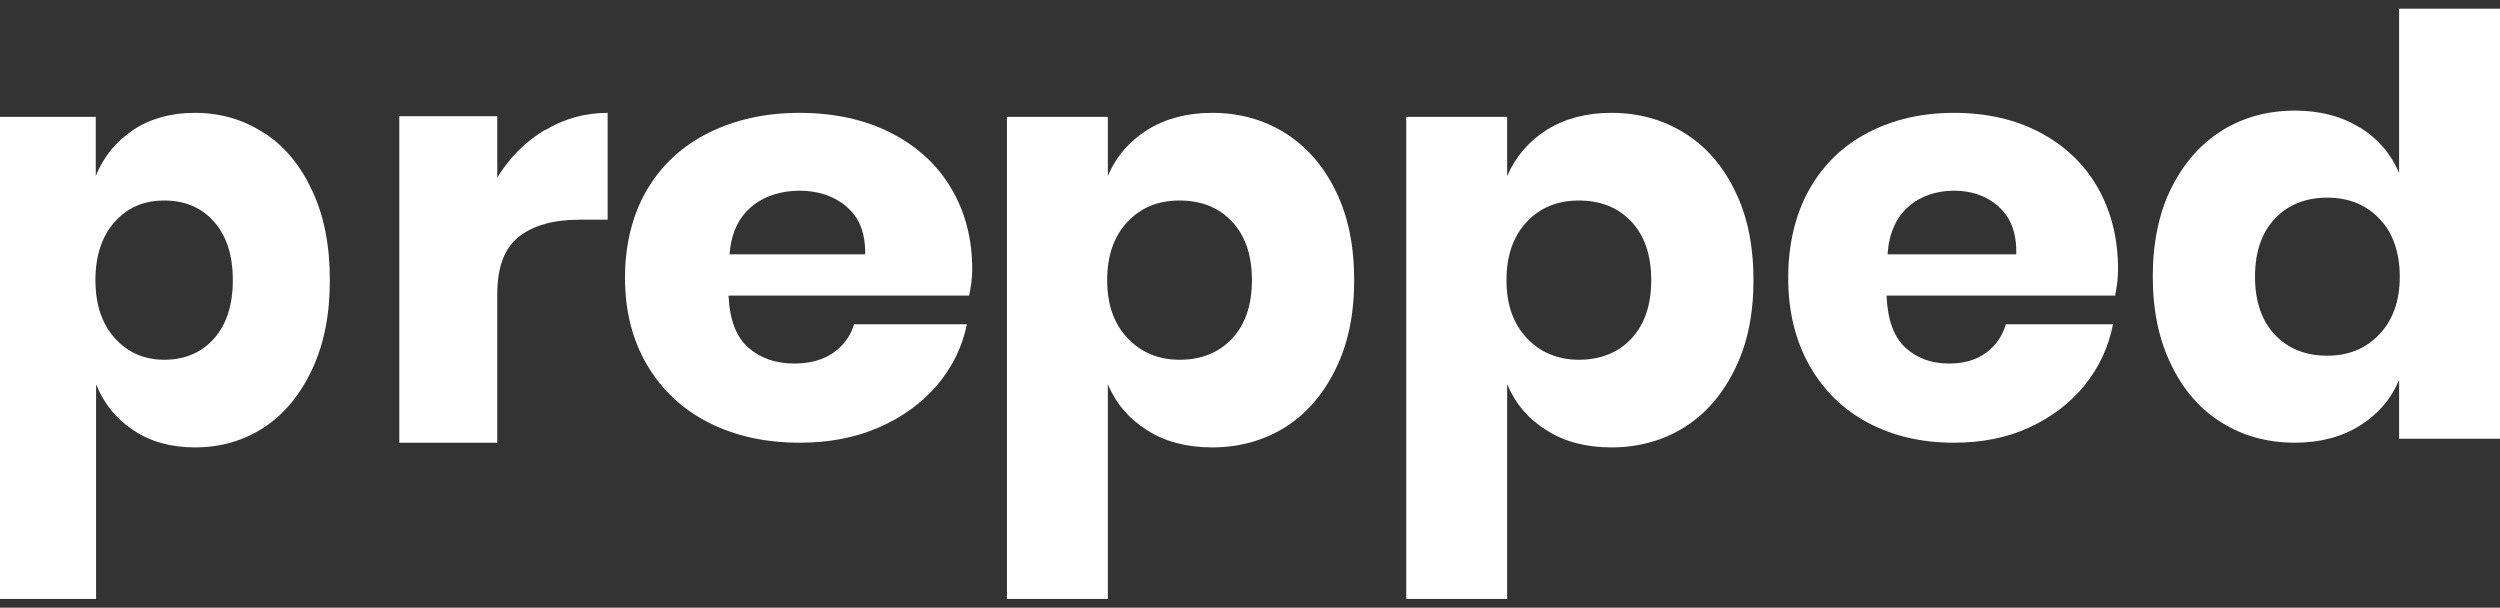
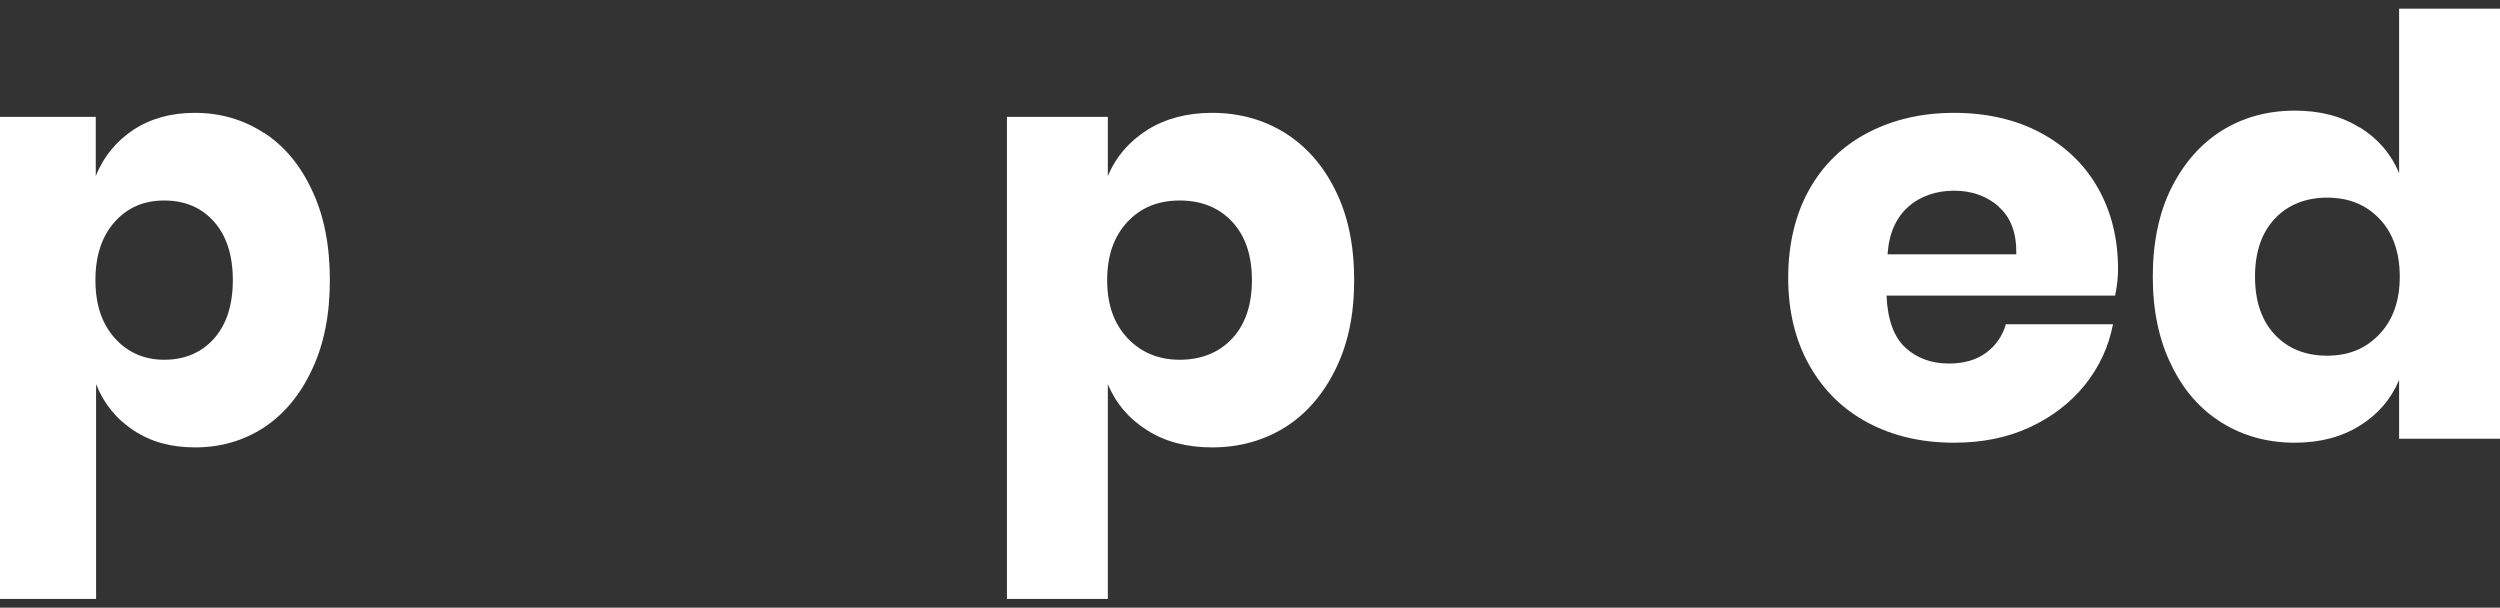
<svg xmlns="http://www.w3.org/2000/svg" width="144" height="35" viewBox="0 0 144 35" fill="none">
  <rect x="0" y="0" width="144" height="35" fill="#333333" stroke="none" />
  <path fill-rule="evenodd" clip-rule="evenodd" d="M6.604 12.782C5.866 13.611 5.497 14.729 5.497 16.135C5.497 17.542 5.866 18.64 6.604 19.469C7.342 20.298 8.301 20.722 9.463 20.722C10.625 20.722 11.603 20.317 12.322 19.508C13.042 18.698 13.411 17.581 13.411 16.135C13.411 14.69 13.042 13.572 12.322 12.763C11.603 11.954 10.644 11.549 9.463 11.549C8.283 11.549 7.342 11.954 6.604 12.782ZM15.218 7.656C16.399 8.427 17.321 9.545 17.985 10.99C18.668 12.435 19 14.15 19 16.135C19 18.12 18.668 19.797 17.985 21.261C17.303 22.726 16.381 23.843 15.218 24.614C14.038 25.385 12.71 25.77 11.234 25.77C9.85 25.77 8.67 25.443 7.692 24.788C6.696 24.133 5.977 23.246 5.534 22.128V34.5H0V6.731H5.516V10.142C5.958 9.024 6.696 8.138 7.674 7.483C8.67 6.828 9.85 6.5 11.216 6.5C12.691 6.5 14.019 6.885 15.2 7.656H15.218Z" fill="white" />
-   <path fill-rule="evenodd" clip-rule="evenodd" d="M31.396 7.5C32.509 6.827 33.717 6.5 35 6.5V12.654H33.377C31.887 12.654 30.717 12.981 29.887 13.635C29.057 14.289 28.642 15.385 28.642 16.942V25.5H23V6.692H28.642V10.231C29.34 9.096 30.245 8.173 31.358 7.5H31.396Z" fill="white" />
-   <path fill-rule="evenodd" clip-rule="evenodd" d="M48.766 11.896C48.029 11.288 47.127 10.984 46.062 10.984C44.996 10.984 44.012 11.288 43.275 11.915C42.537 12.542 42.107 13.454 42.025 14.651H49.832C49.852 13.435 49.504 12.523 48.766 11.915V11.896ZM55.836 17.026H41.963C42.025 18.432 42.414 19.42 43.111 20.028C43.807 20.636 44.688 20.94 45.754 20.94C46.656 20.94 47.414 20.731 48.008 20.313C48.602 19.895 48.992 19.344 49.197 18.679H55.693C55.426 19.99 54.852 21.149 53.971 22.194C53.09 23.22 51.963 24.037 50.611 24.626C49.258 25.215 47.742 25.5 46.062 25.5C44.094 25.5 42.373 25.12 40.857 24.36C39.34 23.6 38.152 22.498 37.291 21.054C36.43 19.61 36 17.919 36 16C36 14.081 36.43 12.352 37.27 10.927C38.111 9.502 39.299 8.4 40.836 7.64C42.373 6.88 44.115 6.5 46.062 6.5C48.008 6.5 49.791 6.88 51.287 7.64C52.783 8.4 53.951 9.445 54.77 10.813C55.59 12.181 56 13.739 56 15.525C56 15.981 55.938 16.494 55.816 17.045L55.836 17.026Z" fill="white" />
  <path fill-rule="evenodd" clip-rule="evenodd" d="M64.939 12.782C64.161 13.611 63.773 14.729 63.773 16.135C63.773 17.542 64.161 18.64 64.939 19.469C65.716 20.298 66.727 20.722 67.951 20.722C69.176 20.722 70.206 20.317 70.964 19.508C71.722 18.698 72.111 17.581 72.111 16.135C72.111 14.69 71.722 13.572 70.964 12.763C70.206 11.954 69.195 11.549 67.951 11.549C66.707 11.549 65.716 11.954 64.939 12.782ZM74.016 7.656C75.24 8.427 76.231 9.545 76.931 10.99C77.65 12.435 78 14.15 78 16.135C78 18.12 77.65 19.797 76.931 21.261C76.212 22.726 75.24 23.843 74.016 24.614C72.772 25.385 71.372 25.77 69.817 25.77C68.36 25.77 67.116 25.443 66.085 24.788C65.036 24.133 64.278 23.246 63.812 22.128V34.5H58V6.731H63.812V10.142C64.278 9.024 65.055 8.138 66.085 7.483C67.135 6.828 68.379 6.5 69.817 6.5C71.372 6.5 72.772 6.885 74.016 7.656Z" fill="white" />
-   <path fill-rule="evenodd" clip-rule="evenodd" d="M87.939 12.782C87.161 13.611 86.773 14.729 86.773 16.135C86.773 17.542 87.161 18.64 87.939 19.469C88.716 20.298 89.727 20.722 90.951 20.722C92.176 20.722 93.206 20.317 93.964 19.508C94.722 18.698 95.111 17.581 95.111 16.135C95.111 14.69 94.722 13.572 93.964 12.763C93.206 11.954 92.195 11.549 90.951 11.549C89.707 11.549 88.716 11.954 87.939 12.782ZM97.016 7.656C98.26 8.427 99.231 9.545 99.931 10.99C100.65 12.435 101 14.15 101 16.135C101 18.12 100.65 19.797 99.931 21.261C99.212 22.726 98.24 23.843 97.016 24.614C95.772 25.385 94.372 25.77 92.817 25.77C91.36 25.77 90.116 25.443 89.085 24.788C88.036 24.133 87.278 23.246 86.811 22.128V34.5H81V6.731H86.811V10.142C87.297 9.024 88.055 8.138 89.085 7.483C90.135 6.828 91.379 6.5 92.817 6.5C94.372 6.5 95.772 6.885 97.016 7.656Z" fill="white" />
  <path fill-rule="evenodd" clip-rule="evenodd" d="M115.128 11.896C114.427 11.288 113.571 10.984 112.558 10.984C111.546 10.984 110.612 11.288 109.911 11.915C109.21 12.542 108.801 13.454 108.723 14.651H116.14C116.16 13.435 115.829 12.523 115.128 11.915V11.896ZM121.844 17.026H108.665C108.723 18.432 109.093 19.42 109.755 20.028C110.417 20.636 111.254 20.94 112.266 20.94C113.123 20.94 113.843 20.731 114.408 20.313C114.972 19.895 115.342 19.344 115.537 18.679H121.708C121.455 19.99 120.91 21.149 120.073 22.194C119.236 23.22 118.165 24.037 116.88 24.626C115.595 25.215 114.155 25.5 112.558 25.5C110.69 25.5 109.054 25.12 107.614 24.36C106.173 23.6 105.044 22.498 104.226 21.054C103.409 19.61 103 17.919 103 16C103 14.081 103.409 12.352 104.207 10.927C105.005 9.502 106.134 8.4 107.594 7.64C109.054 6.88 110.709 6.5 112.558 6.5C114.408 6.5 116.101 6.88 117.523 7.64C118.944 8.4 120.053 9.445 120.832 10.813C121.611 12.181 122 13.739 122 15.525C122 15.981 121.942 16.494 121.825 17.045L121.844 17.026Z" fill="white" />
  <path fill-rule="evenodd" clip-rule="evenodd" d="M131.036 12.589C130.278 13.392 129.889 14.502 129.889 15.936C129.889 17.371 130.278 18.48 131.036 19.284C131.794 20.087 132.805 20.488 134.049 20.488C135.293 20.488 136.284 20.068 137.061 19.245C137.839 18.423 138.227 17.313 138.227 15.936C138.227 14.559 137.839 13.411 137.061 12.608C136.284 11.785 135.273 11.384 134.049 11.384C132.824 11.384 131.794 11.785 131.036 12.589ZM135.914 7.329C136.964 7.979 137.722 8.859 138.189 9.968V0.5H144V25.27H138.189V21.885C137.722 22.994 136.964 23.874 135.914 24.524C134.865 25.175 133.621 25.5 132.183 25.5C130.628 25.5 129.209 25.117 127.984 24.352C126.741 23.587 125.769 22.478 125.069 21.024C124.35 19.57 124 17.868 124 15.936C124 14.004 124.35 12.264 125.069 10.829C125.788 9.394 126.76 8.285 127.984 7.52C129.209 6.755 130.628 6.372 132.183 6.372C133.64 6.372 134.884 6.697 135.914 7.348V7.329Z" fill="white" />
</svg>